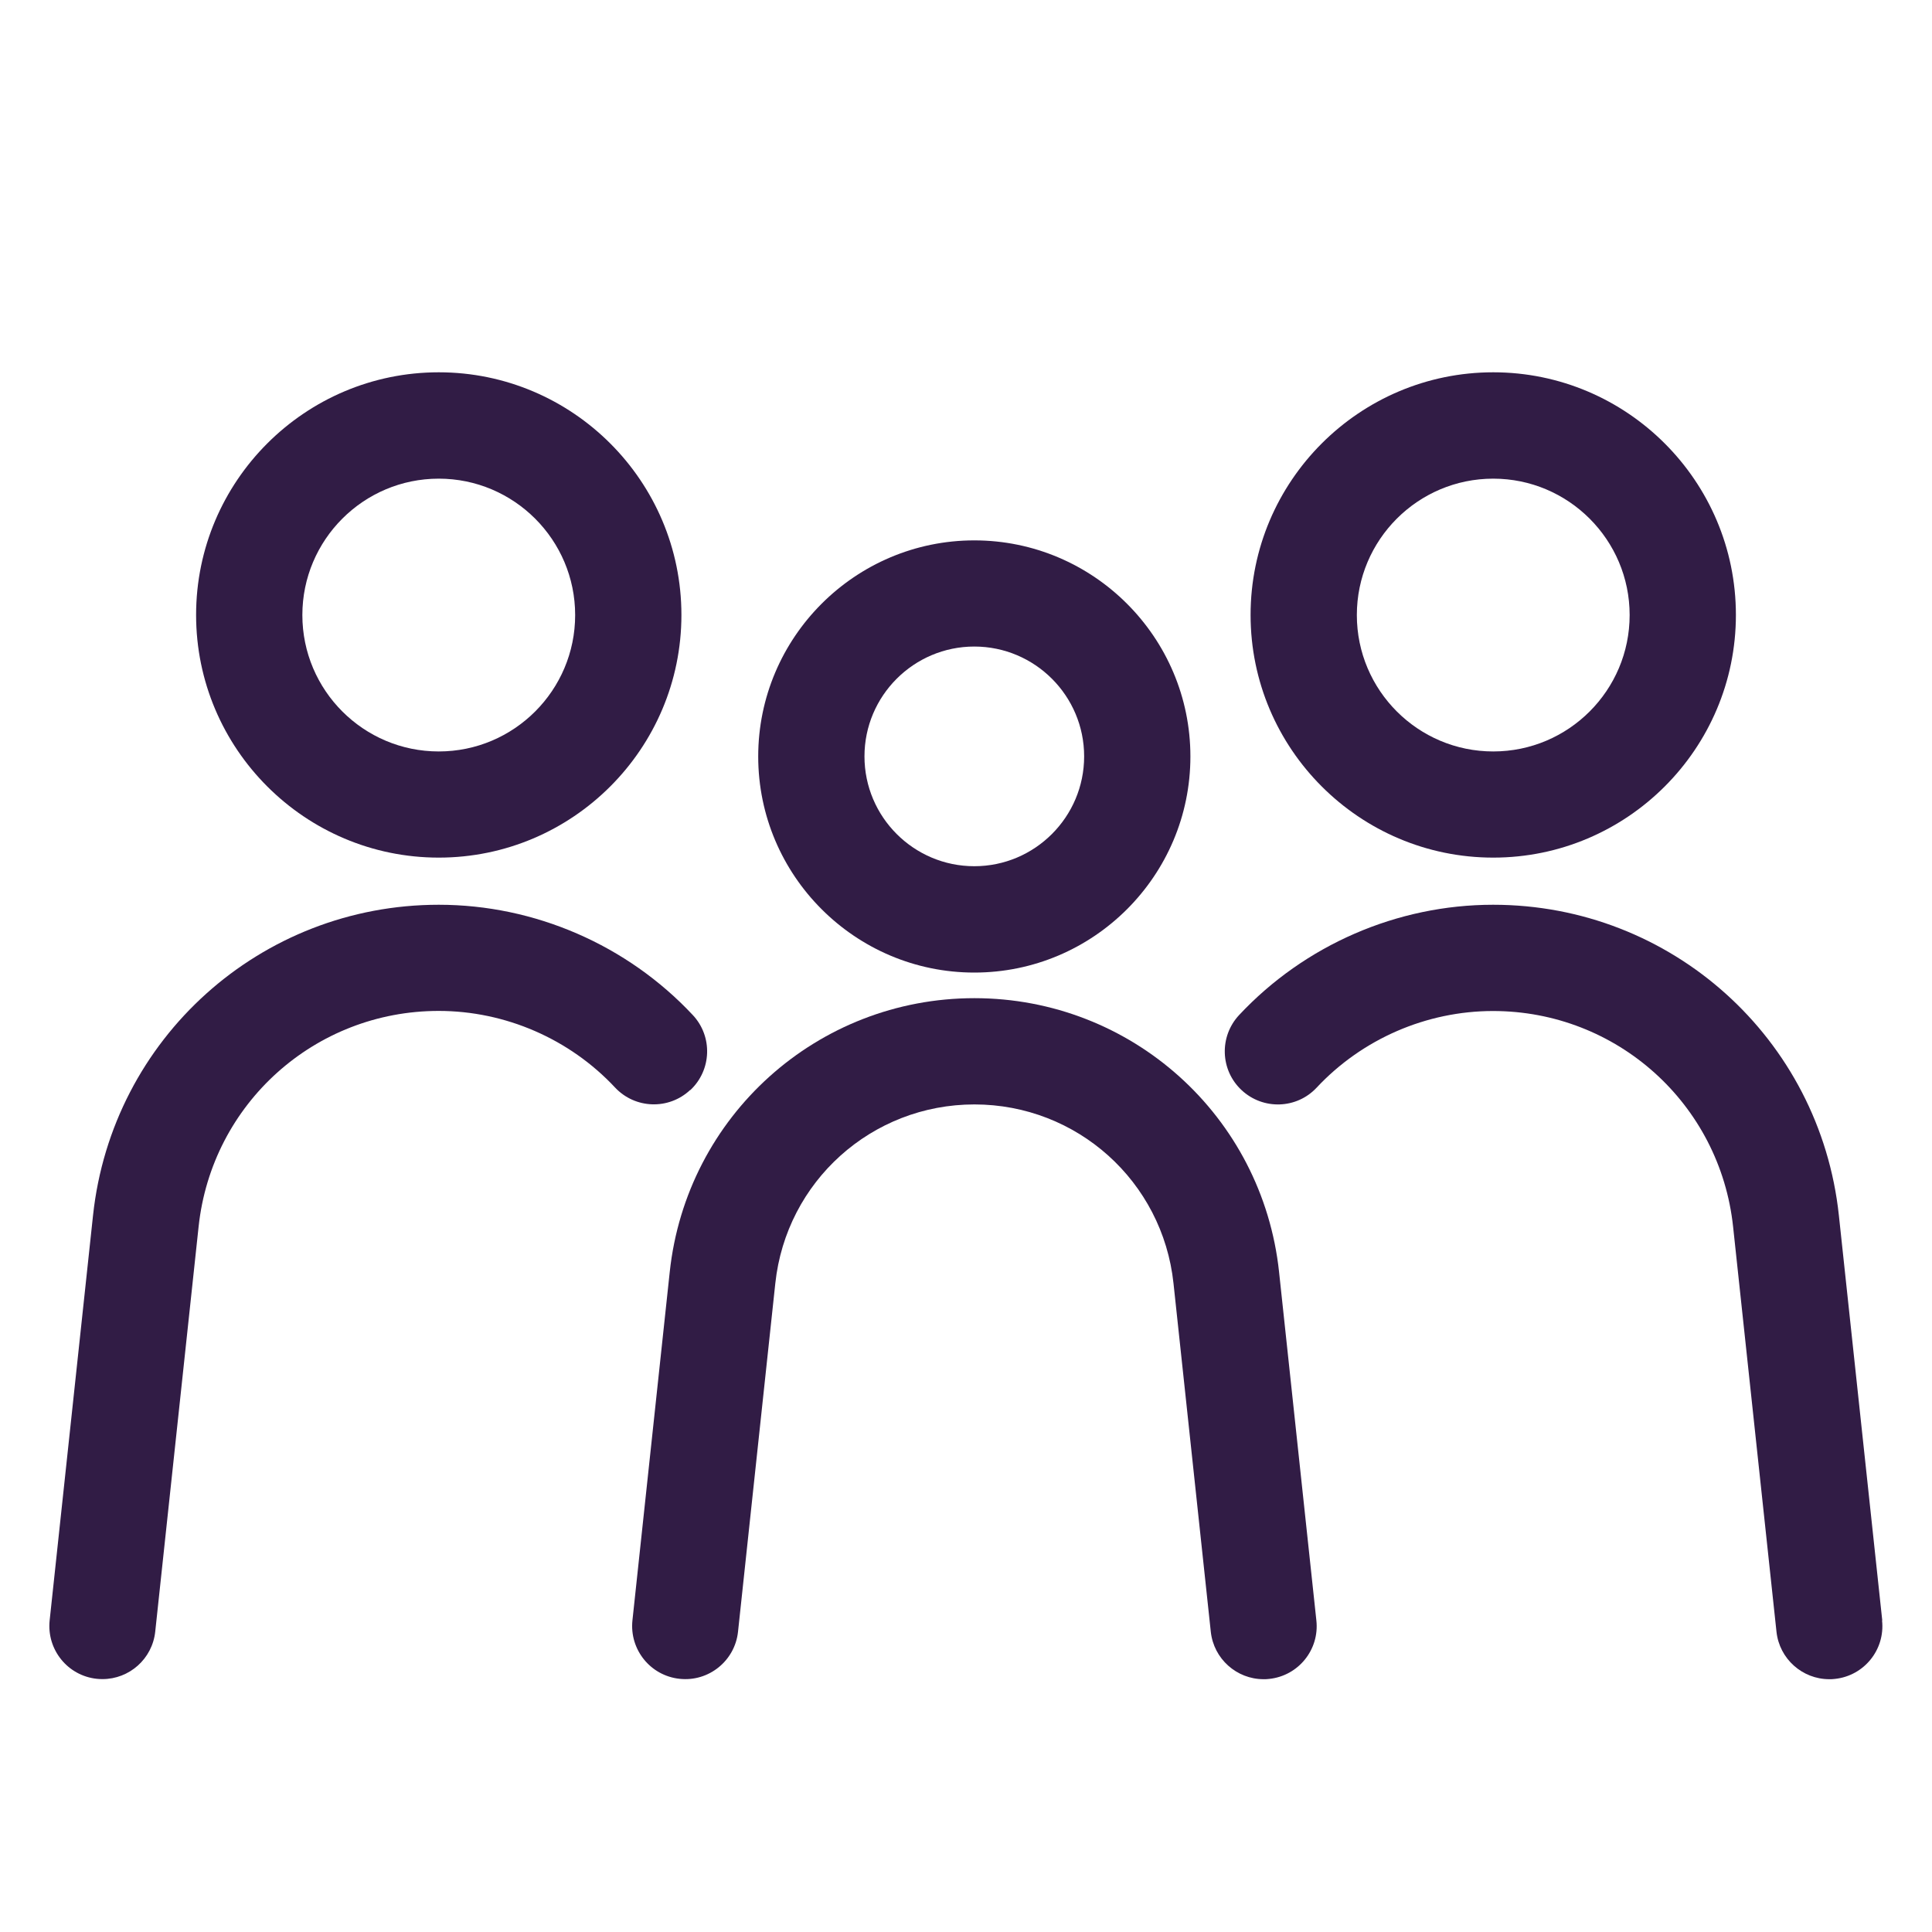
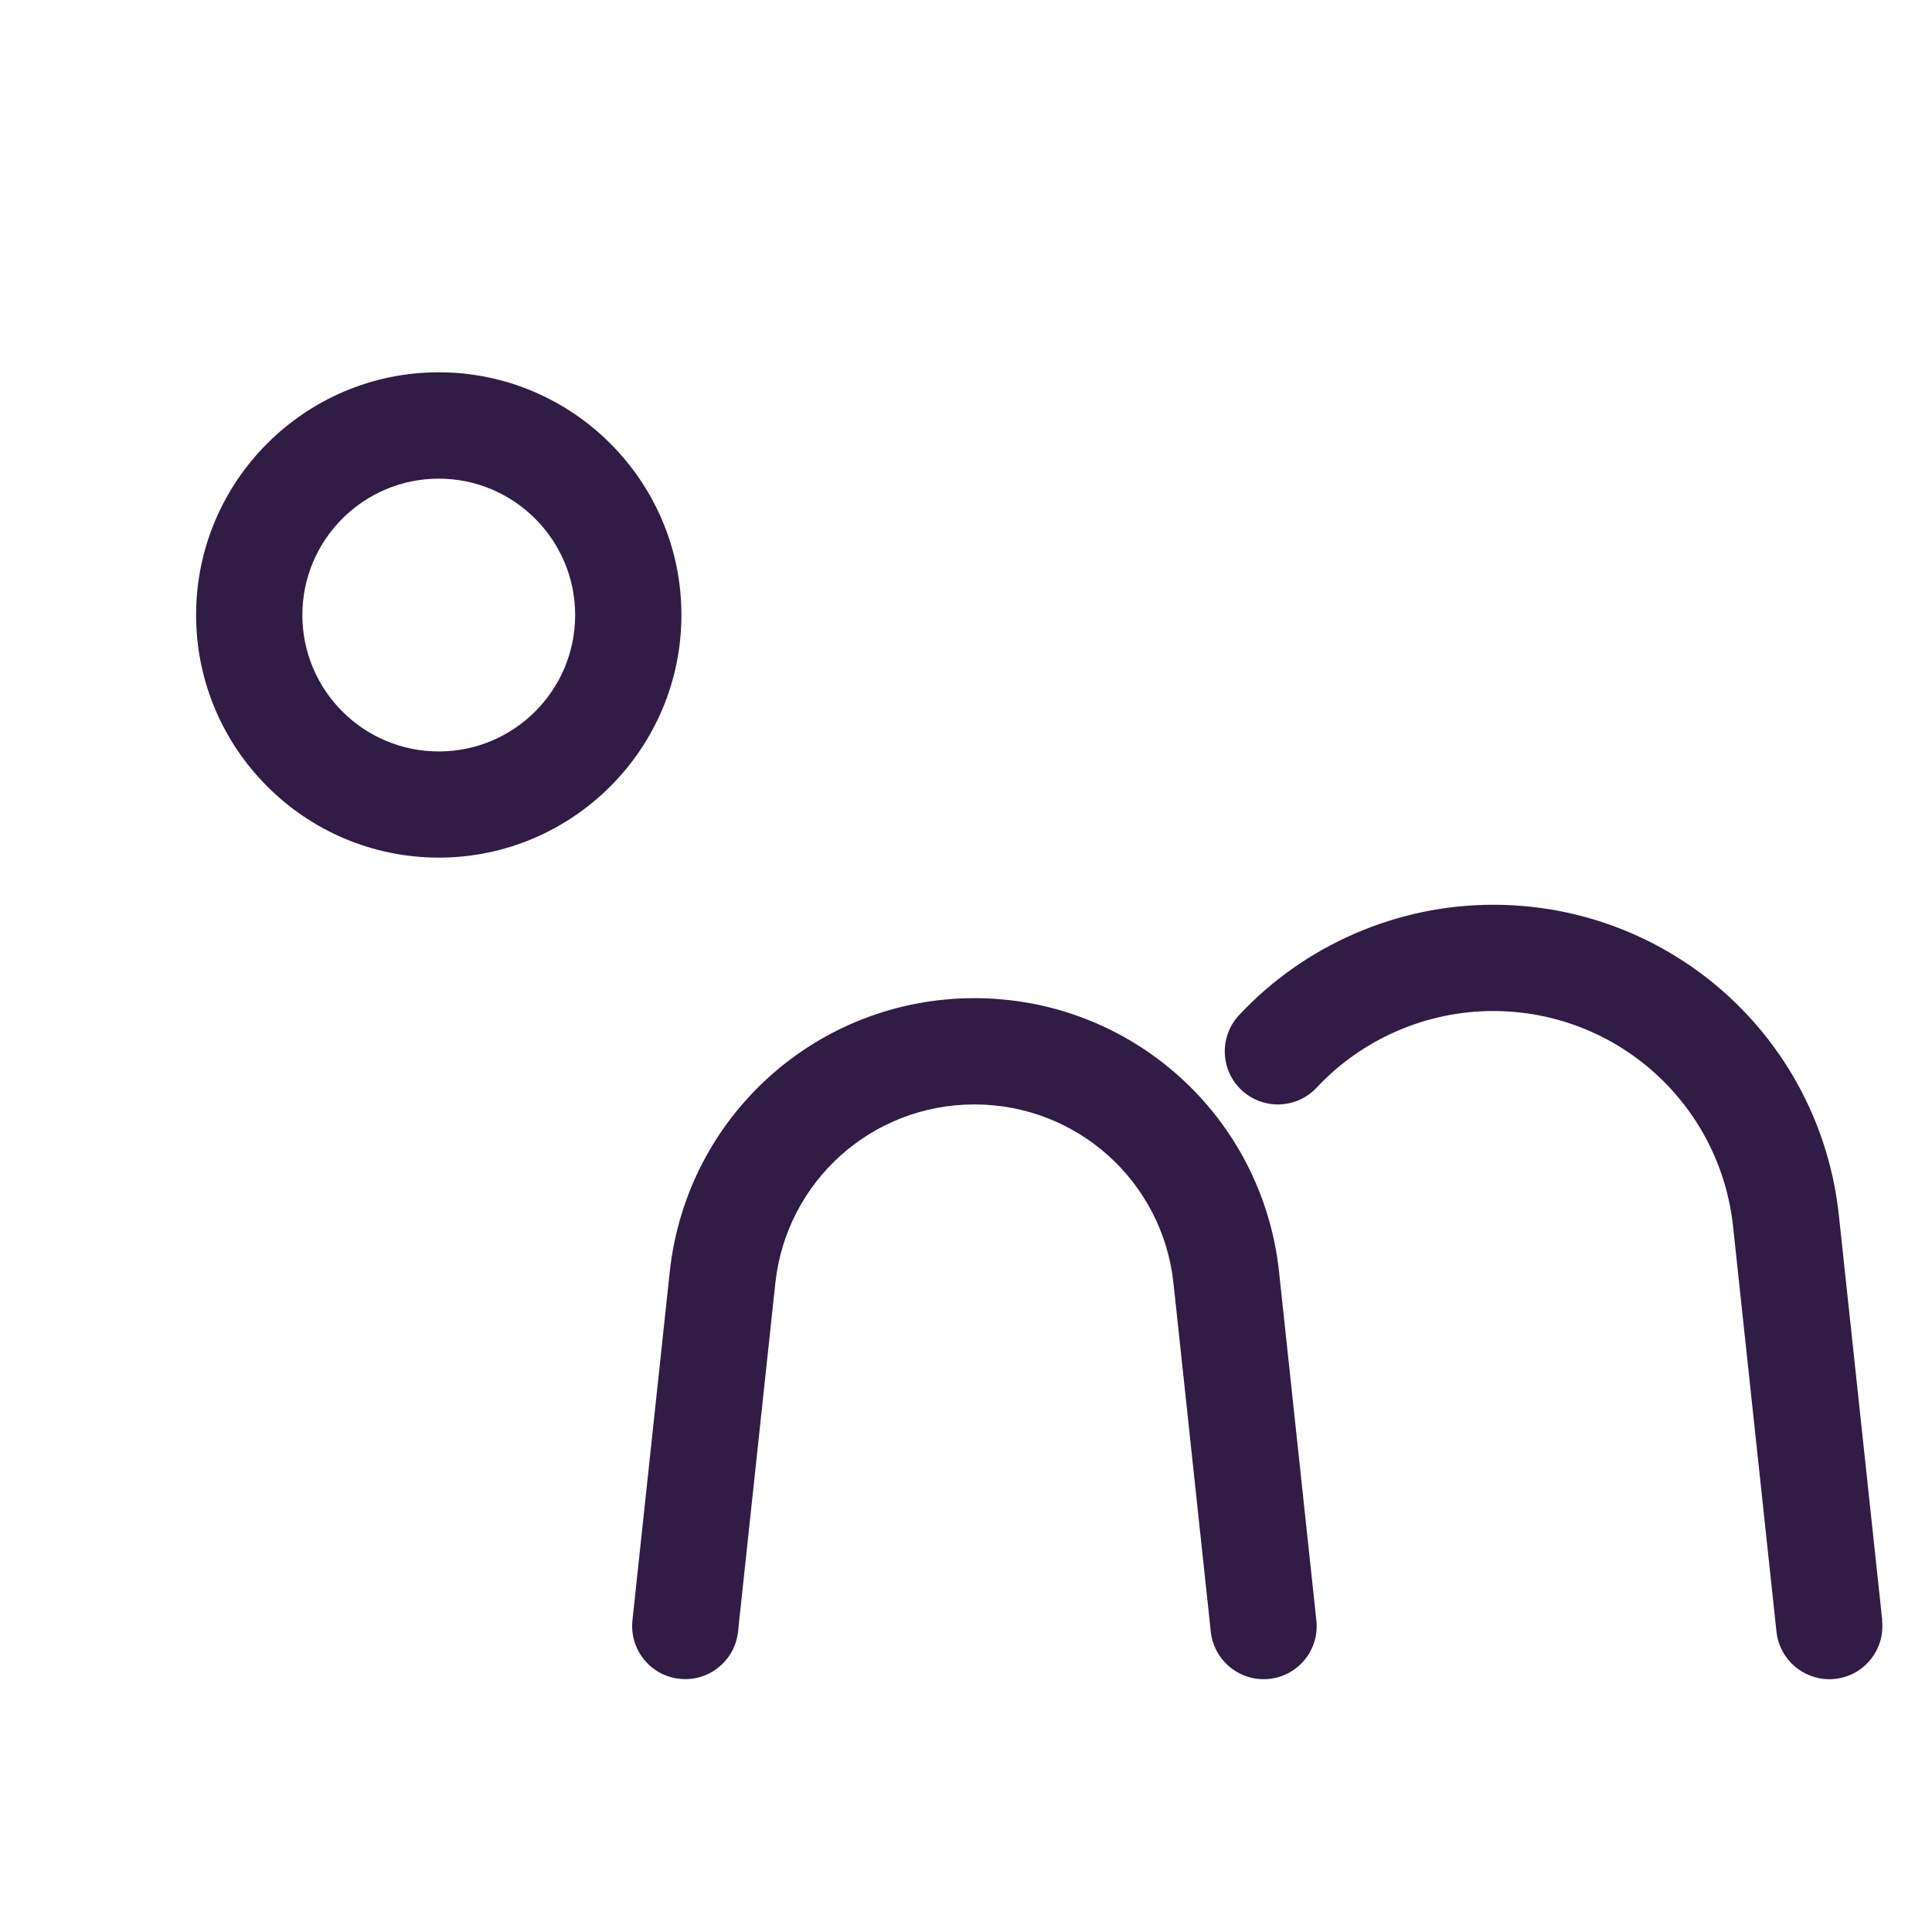
<svg xmlns="http://www.w3.org/2000/svg" id="Layer_1" viewBox="0 0 200 200">
  <defs>
    <style>
      .cls-1 {
        fill: #311c45;
      }
    </style>
  </defs>
-   <path class="cls-1" d="M100.86,100.68c12.34,0,22.37-10.04,22.37-22.37s-10.04-22.37-22.37-22.37-22.37,10.04-22.37,22.37,10.04,22.37,22.37,22.37ZM100.86,66.93c6.27,0,11.37,5.1,11.37,11.37s-5.1,11.37-11.37,11.37-11.37-5.1-11.37-11.37,5.1-11.37,11.37-11.37Z" />
  <path class="cls-1" d="M132.41,131.68c-1.73-16.16-15.29-28.35-31.54-28.35s-29.81,12.19-31.54,28.35l-3.86,36.06c-.32,3.02,1.86,5.73,4.88,6.05,3.01.33,5.73-1.86,6.05-4.88l3.86-36.06c1.13-10.56,9.99-18.52,20.61-18.52s19.48,7.96,20.61,18.52l3.86,36.06c.3,2.82,2.69,4.92,5.46,4.92.2,0,.39,0,.59-.03,3.02-.32,5.21-3.03,4.88-6.05l-3.86-36.06Z" />
  <path class="cls-1" d="M45.42,88.78c13.85,0,25.12-11.27,25.12-25.12s-11.27-25.12-25.12-25.12-25.12,11.27-25.12,25.12,11.27,25.12,25.12,25.12ZM45.42,49.55c7.78,0,14.12,6.33,14.12,14.12s-6.33,14.12-14.12,14.12-14.12-6.33-14.12-14.12,6.33-14.12,14.12-14.12Z" />
-   <path class="cls-1" d="M71.46,112.85c2.22-2.08,2.33-5.56.26-7.77-6.79-7.26-16.37-11.42-26.3-11.42-18.44,0-33.82,13.83-35.79,32.16l-4.49,41.92c-.32,3.02,1.86,5.73,4.88,6.05.2.02.4.03.59.03,2.77,0,5.16-2.09,5.46-4.92l4.49-41.92c1.36-12.73,12.04-22.33,24.85-22.33,6.89,0,13.55,2.89,18.26,7.93,2.08,2.22,5.56,2.33,7.77.26Z" />
-   <path class="cls-1" d="M154.58,88.78c13.85,0,25.12-11.27,25.12-25.12s-11.27-25.12-25.12-25.12-25.12,11.27-25.12,25.12,11.27,25.12,25.12,25.12ZM154.58,49.55c7.78,0,14.12,6.33,14.12,14.12s-6.33,14.12-14.12,14.12-14.12-6.33-14.12-14.12,6.33-14.12,14.12-14.12Z" />
-   <path class="cls-1" d="M194.85,167.74l-4.49-41.92c-1.96-18.33-17.35-32.16-35.79-32.16-9.93,0-19.51,4.16-26.3,11.42-2.07,2.22-1.96,5.7.26,7.77,2.22,2.07,5.7,1.96,7.77-.26,4.71-5.04,11.37-7.93,18.26-7.93,12.8,0,23.49,9.6,24.85,22.33l4.49,41.92c.3,2.82,2.69,4.92,5.46,4.92.2,0,.39,0,.59-.03,3.02-.32,5.21-3.03,4.88-6.05Z" />
+   <path class="cls-1" d="M194.85,167.74l-4.49-41.92c-1.96-18.33-17.35-32.16-35.79-32.16-9.93,0-19.51,4.16-26.3,11.42-2.07,2.22-1.96,5.7.26,7.77,2.22,2.07,5.7,1.96,7.77-.26,4.71-5.04,11.37-7.93,18.26-7.93,12.8,0,23.49,9.6,24.85,22.33l4.49,41.92c.3,2.82,2.69,4.92,5.46,4.92.2,0,.39,0,.59-.03,3.02-.32,5.21-3.03,4.88-6.05" />
</svg>